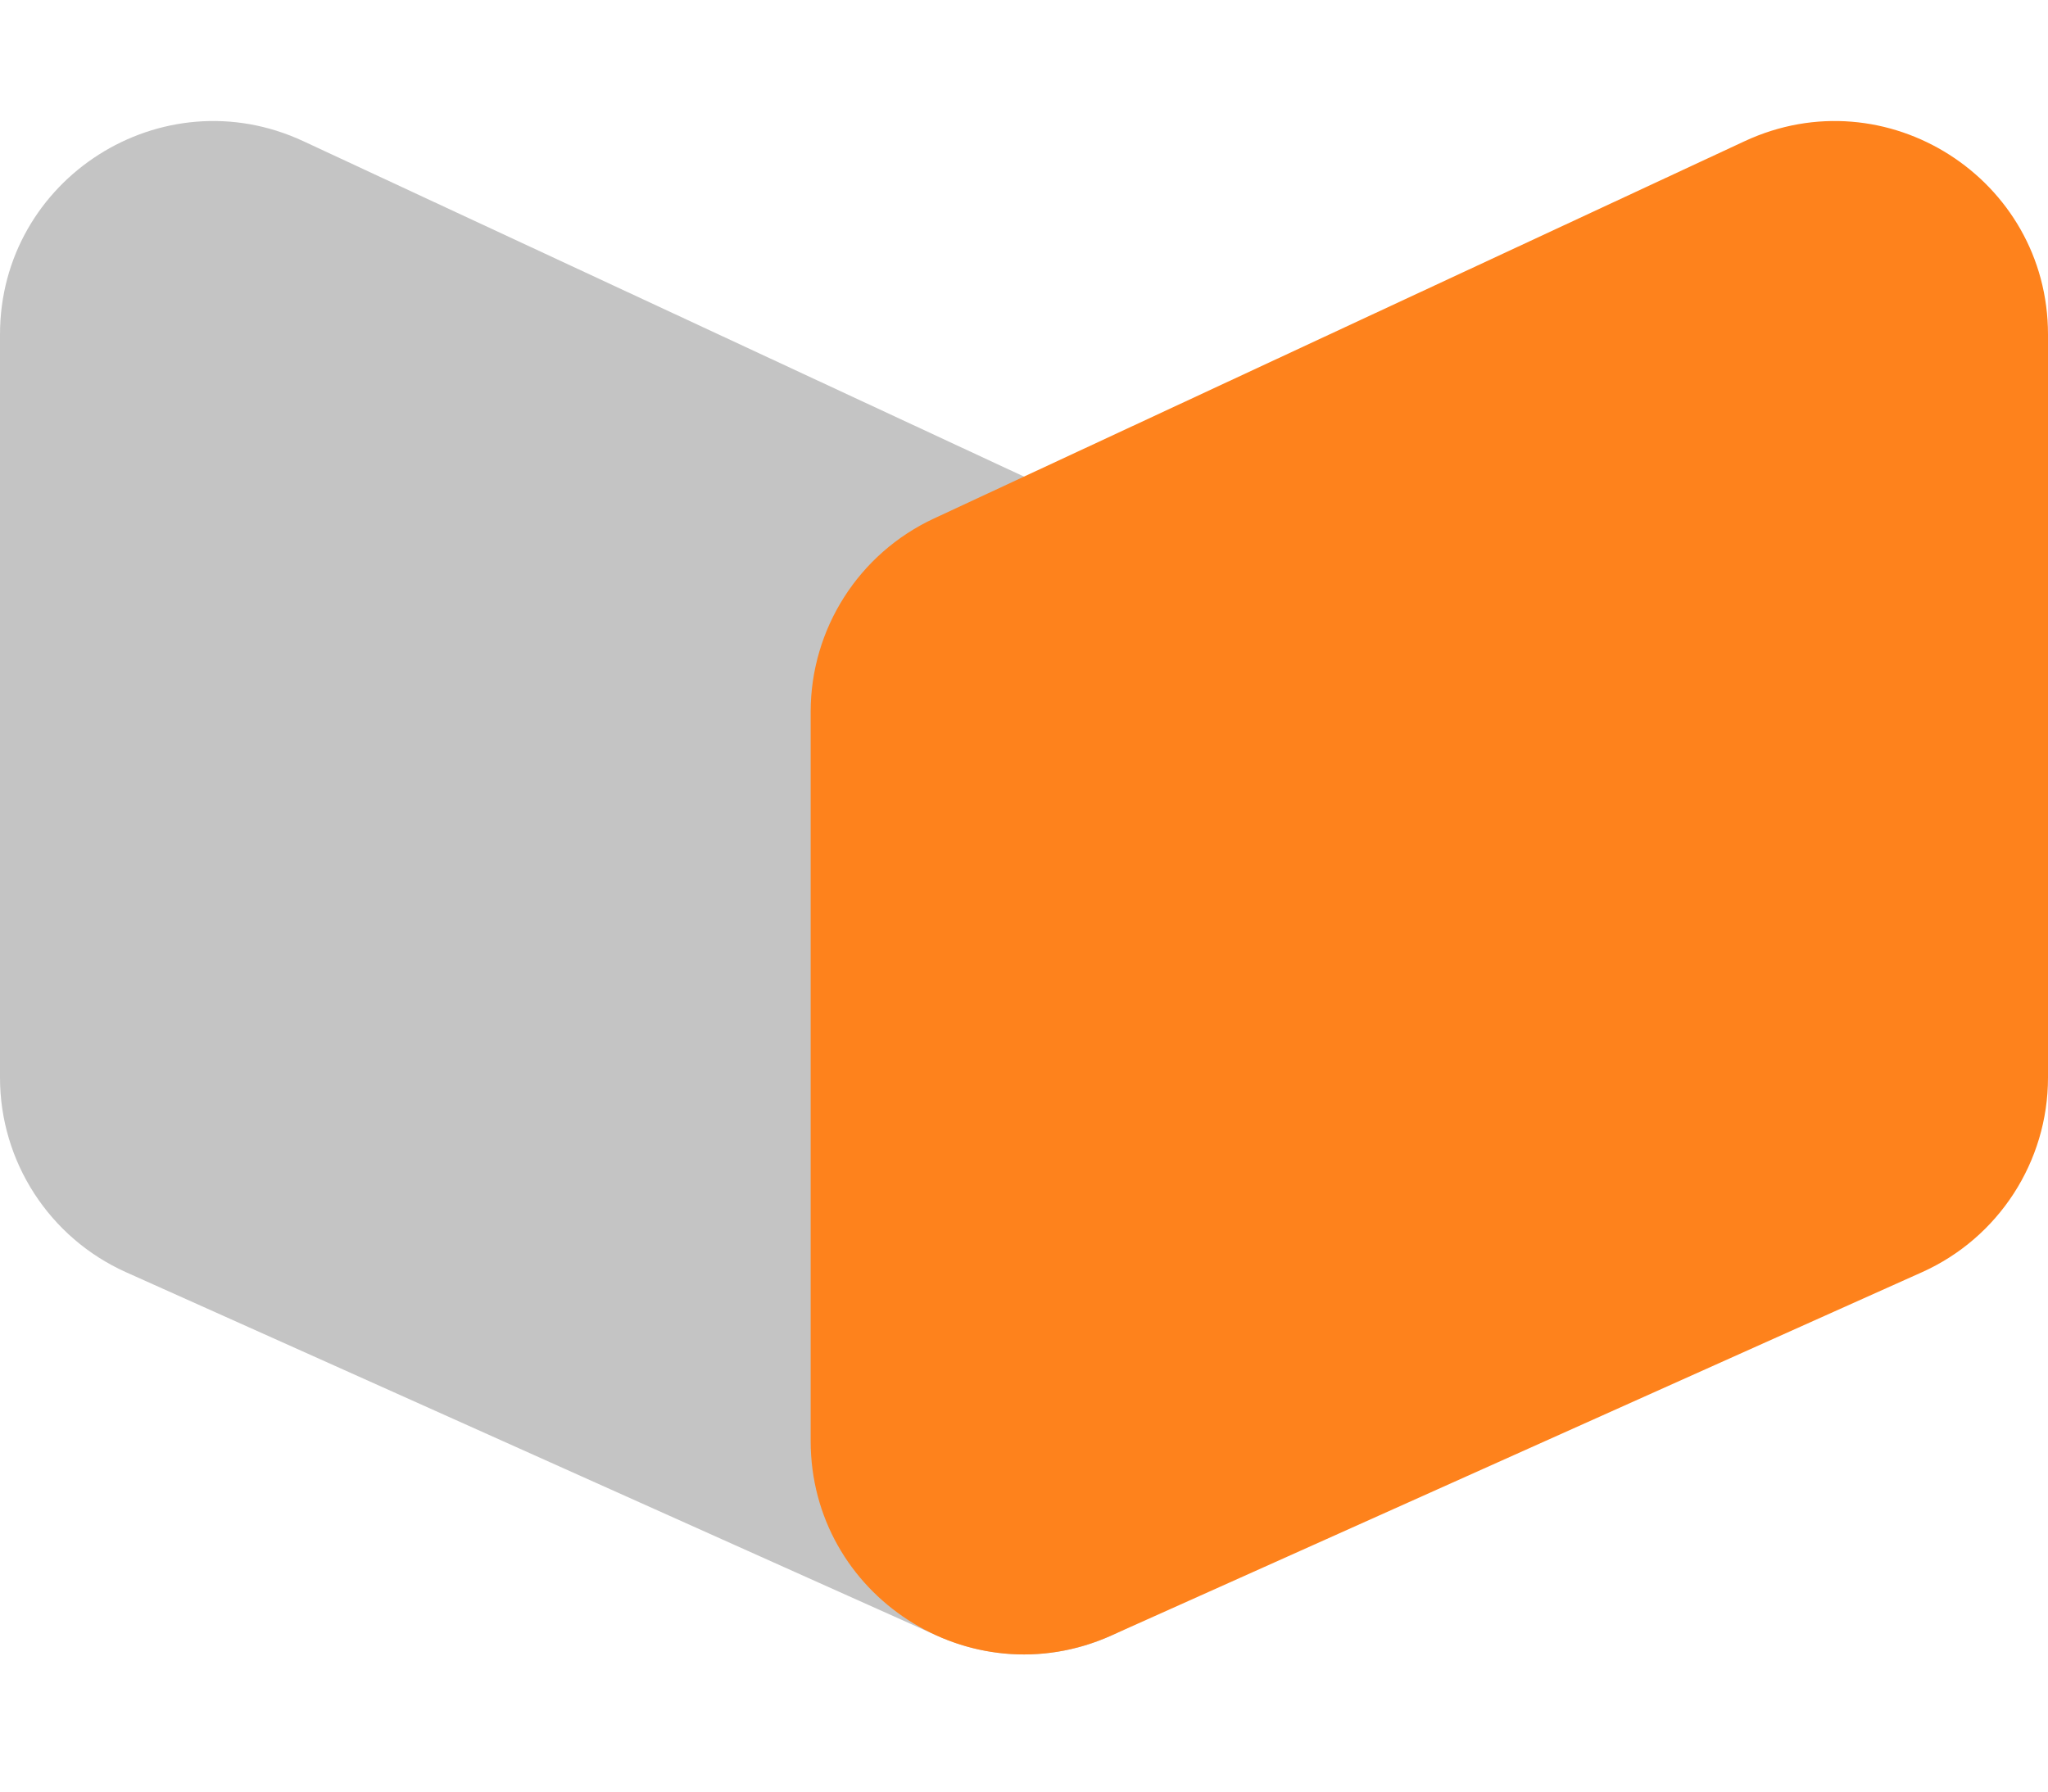
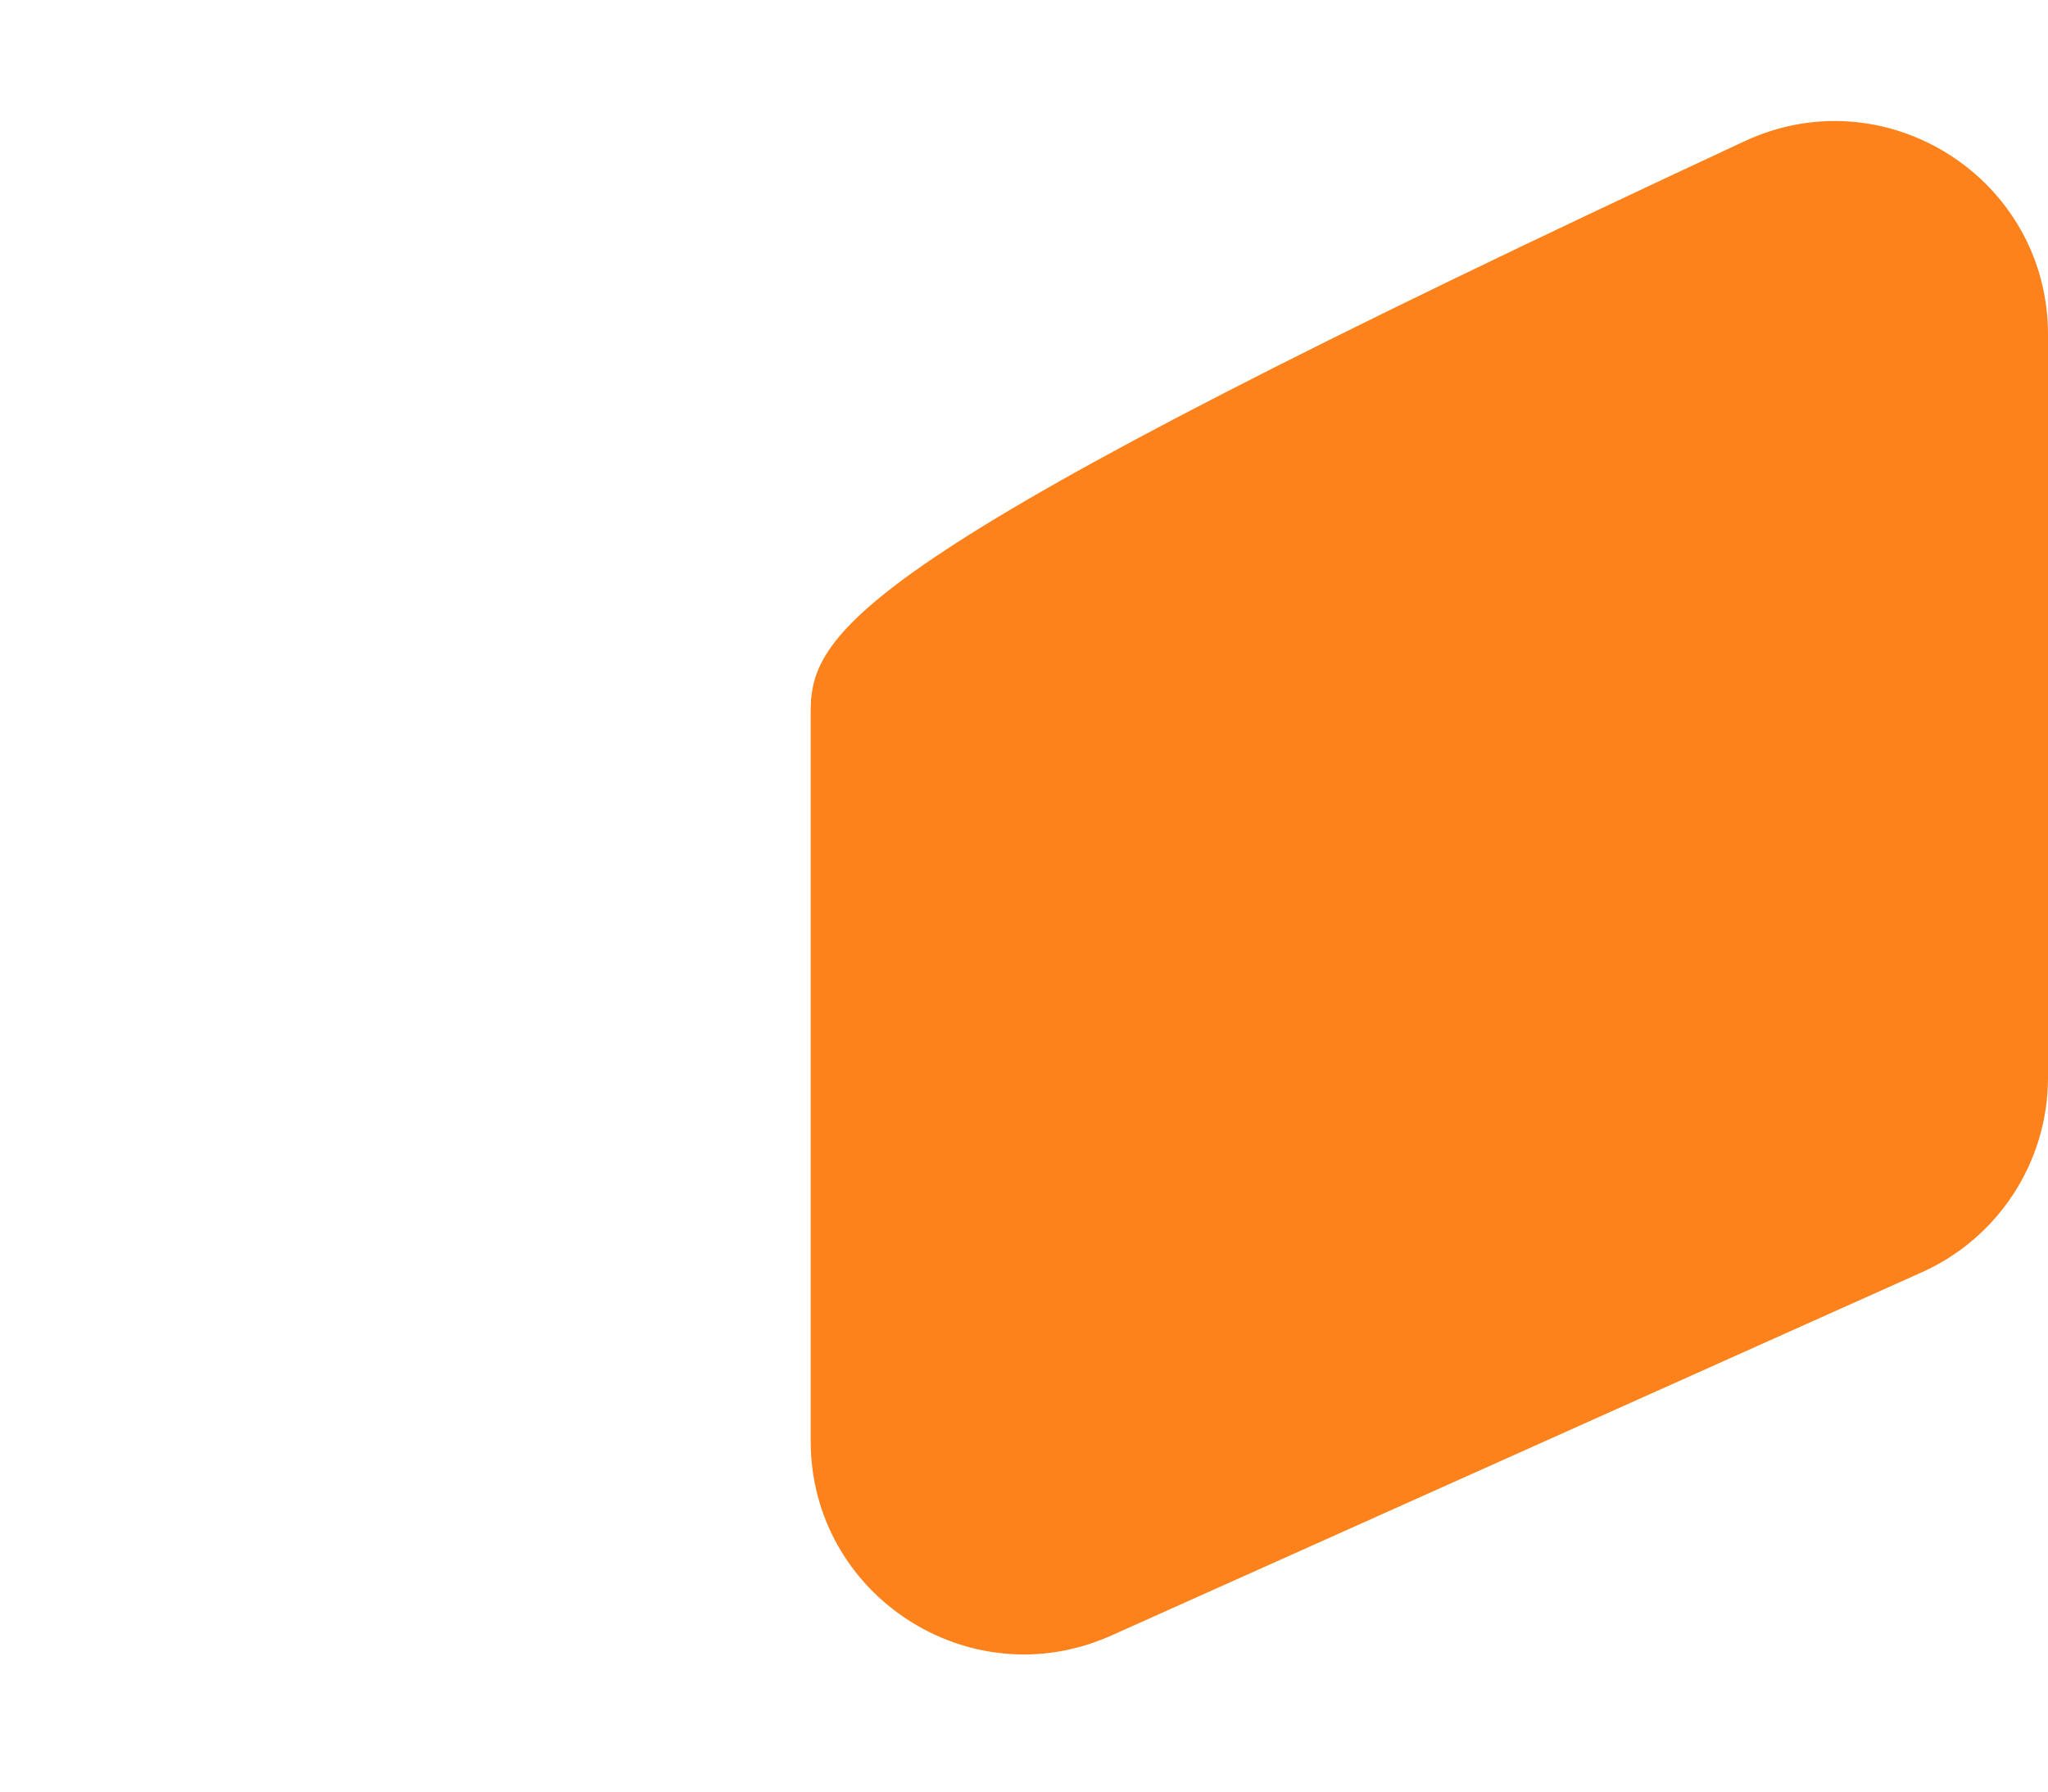
<svg xmlns="http://www.w3.org/2000/svg" width="48" height="42" viewBox="0 0 48 42" fill="none">
-   <path d="M0 25.262V7.843C0 4.187 3.796 1.767 7.11 3.31L26.11 12.155C27.873 12.975 29 14.743 29 16.688V33.779C29 37.404 25.263 39.825 21.955 38.342L2.955 29.825C1.157 29.019 0 27.232 0 25.262Z" fill="#C4C4C4" />
  <g style="mix-blend-mode:multiply">
-     <path d="M48 25.262V7.843C48 4.187 44.204 1.767 40.89 3.31L21.89 12.155C20.127 12.975 19 14.743 19 16.688V33.779C19 37.404 22.737 39.825 26.045 38.342L45.045 29.825C46.843 29.019 48 27.232 48 25.262Z" fill="#FE821C" />
+     <path d="M48 25.262V7.843C48 4.187 44.204 1.767 40.89 3.31C20.127 12.975 19 14.743 19 16.688V33.779C19 37.404 22.737 39.825 26.045 38.342L45.045 29.825C46.843 29.019 48 27.232 48 25.262Z" fill="#FE821C" />
  </g>
</svg>